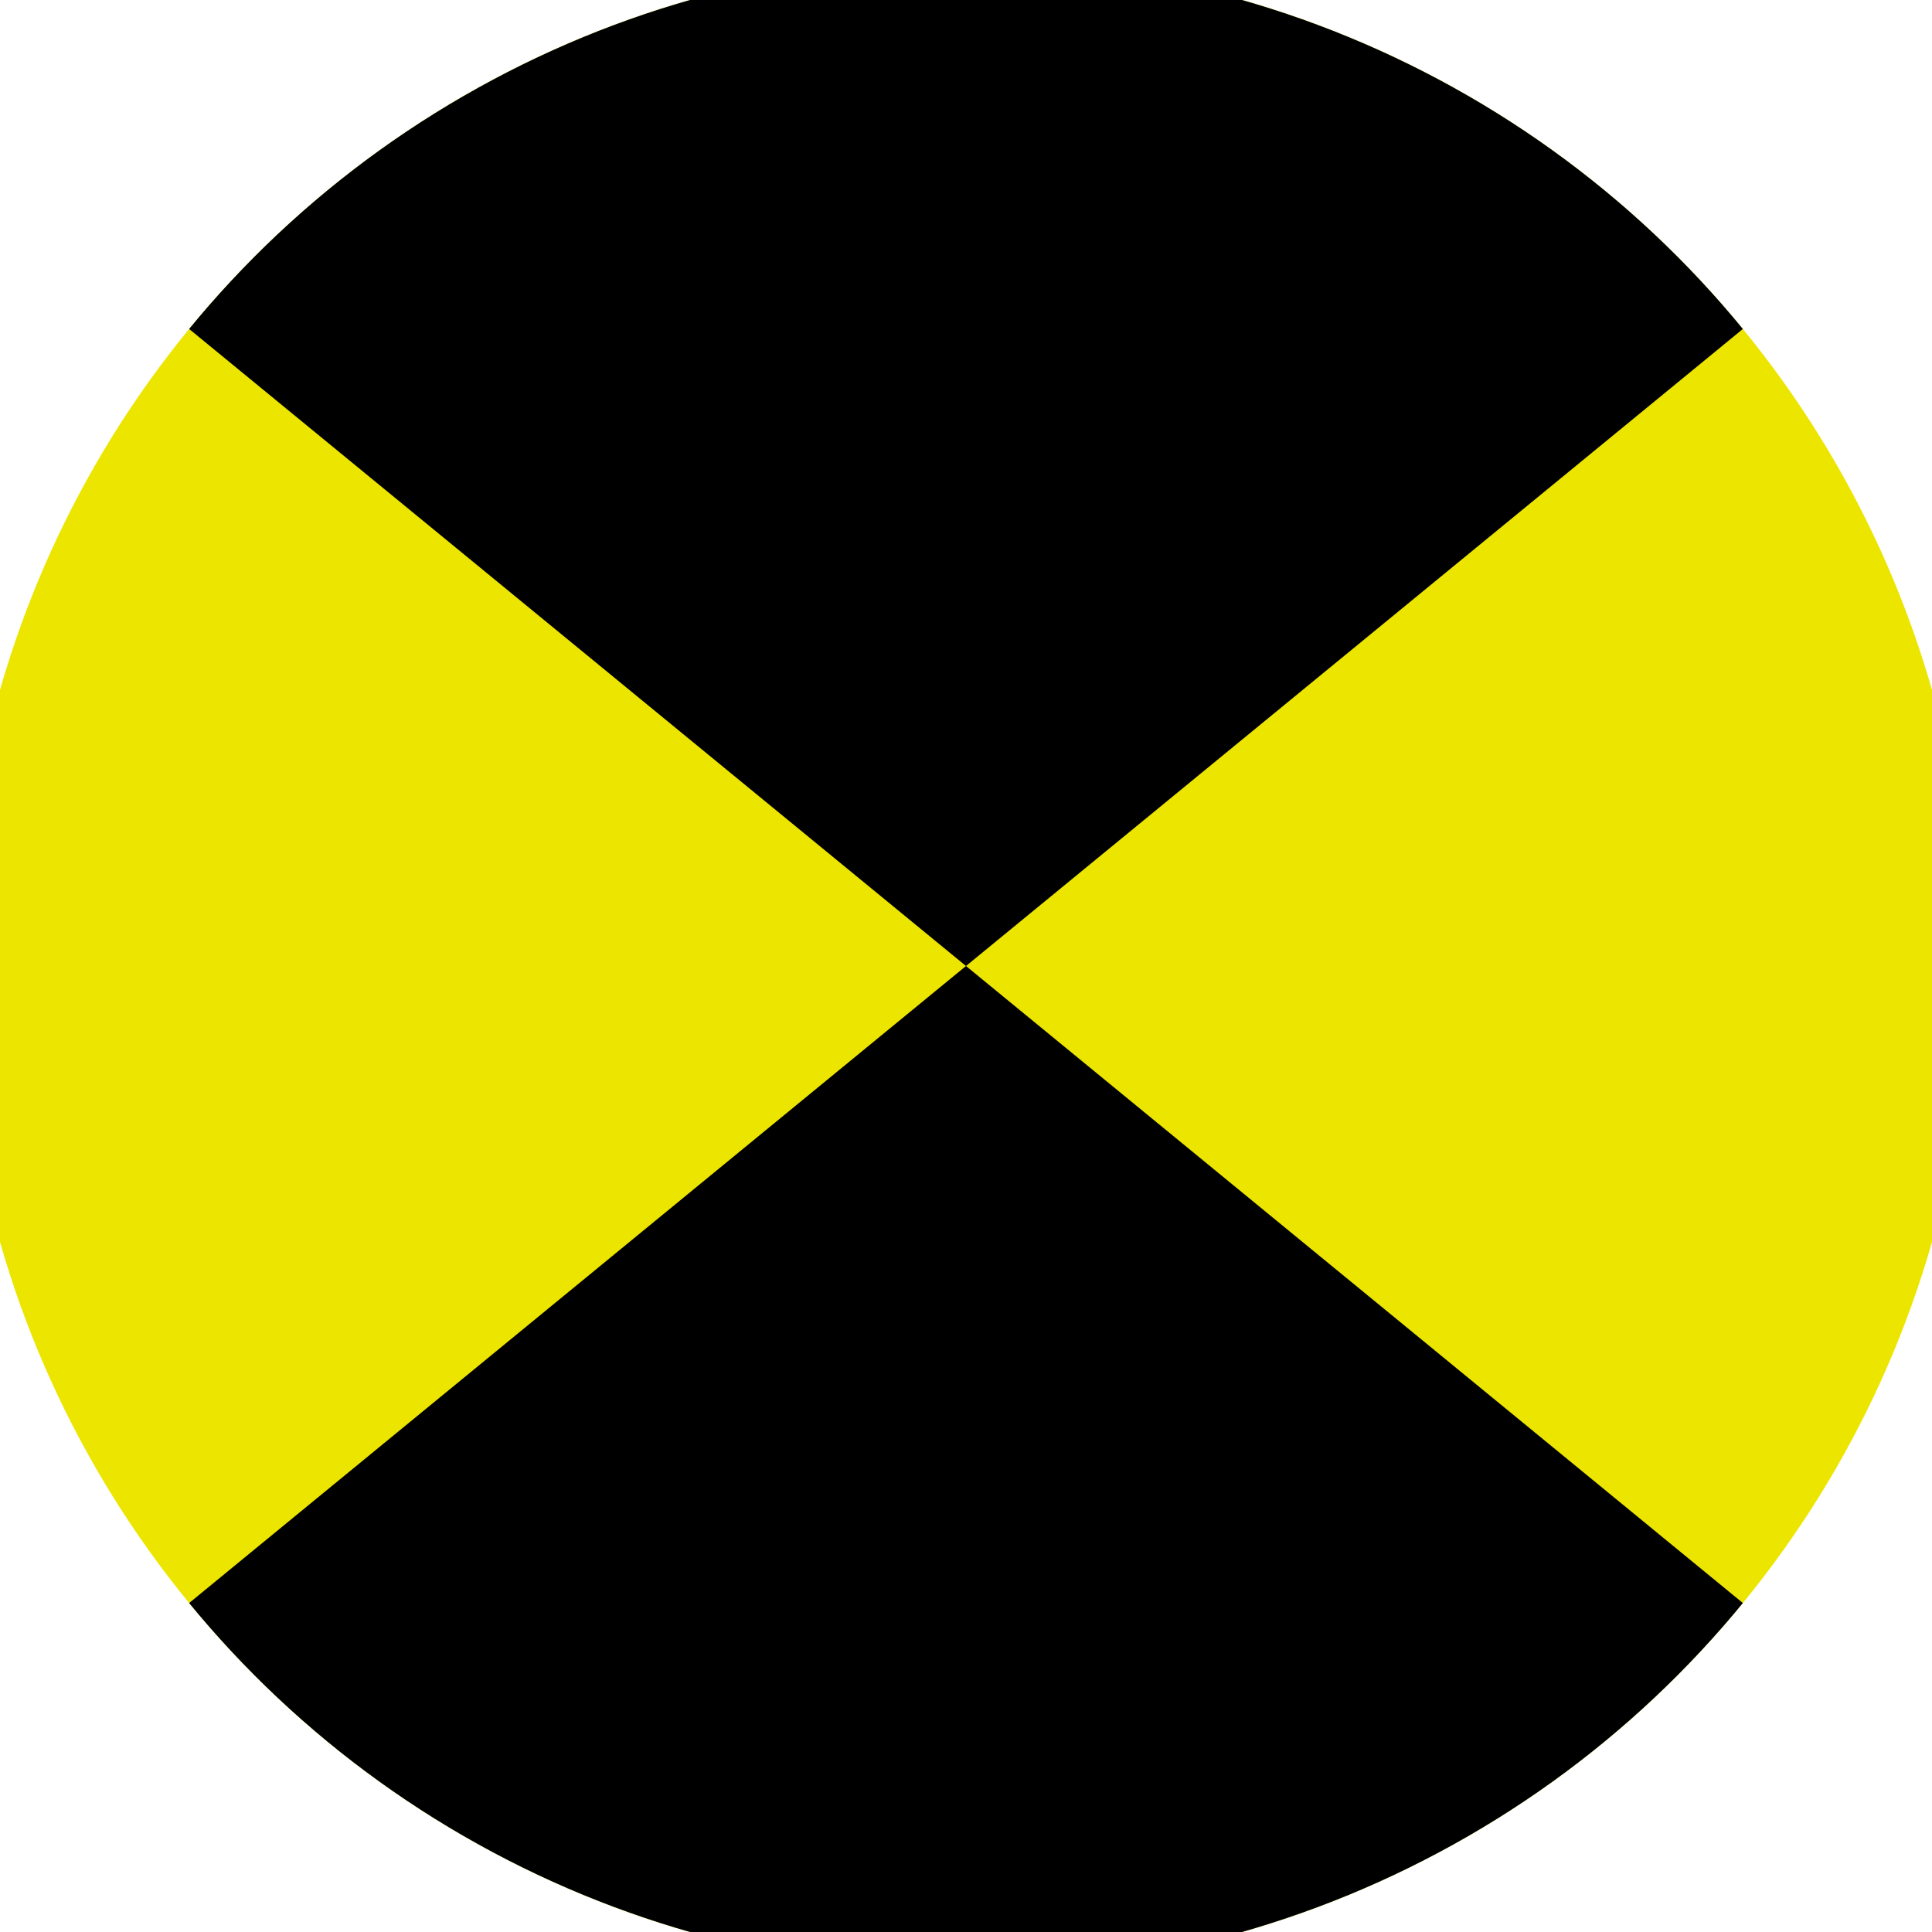
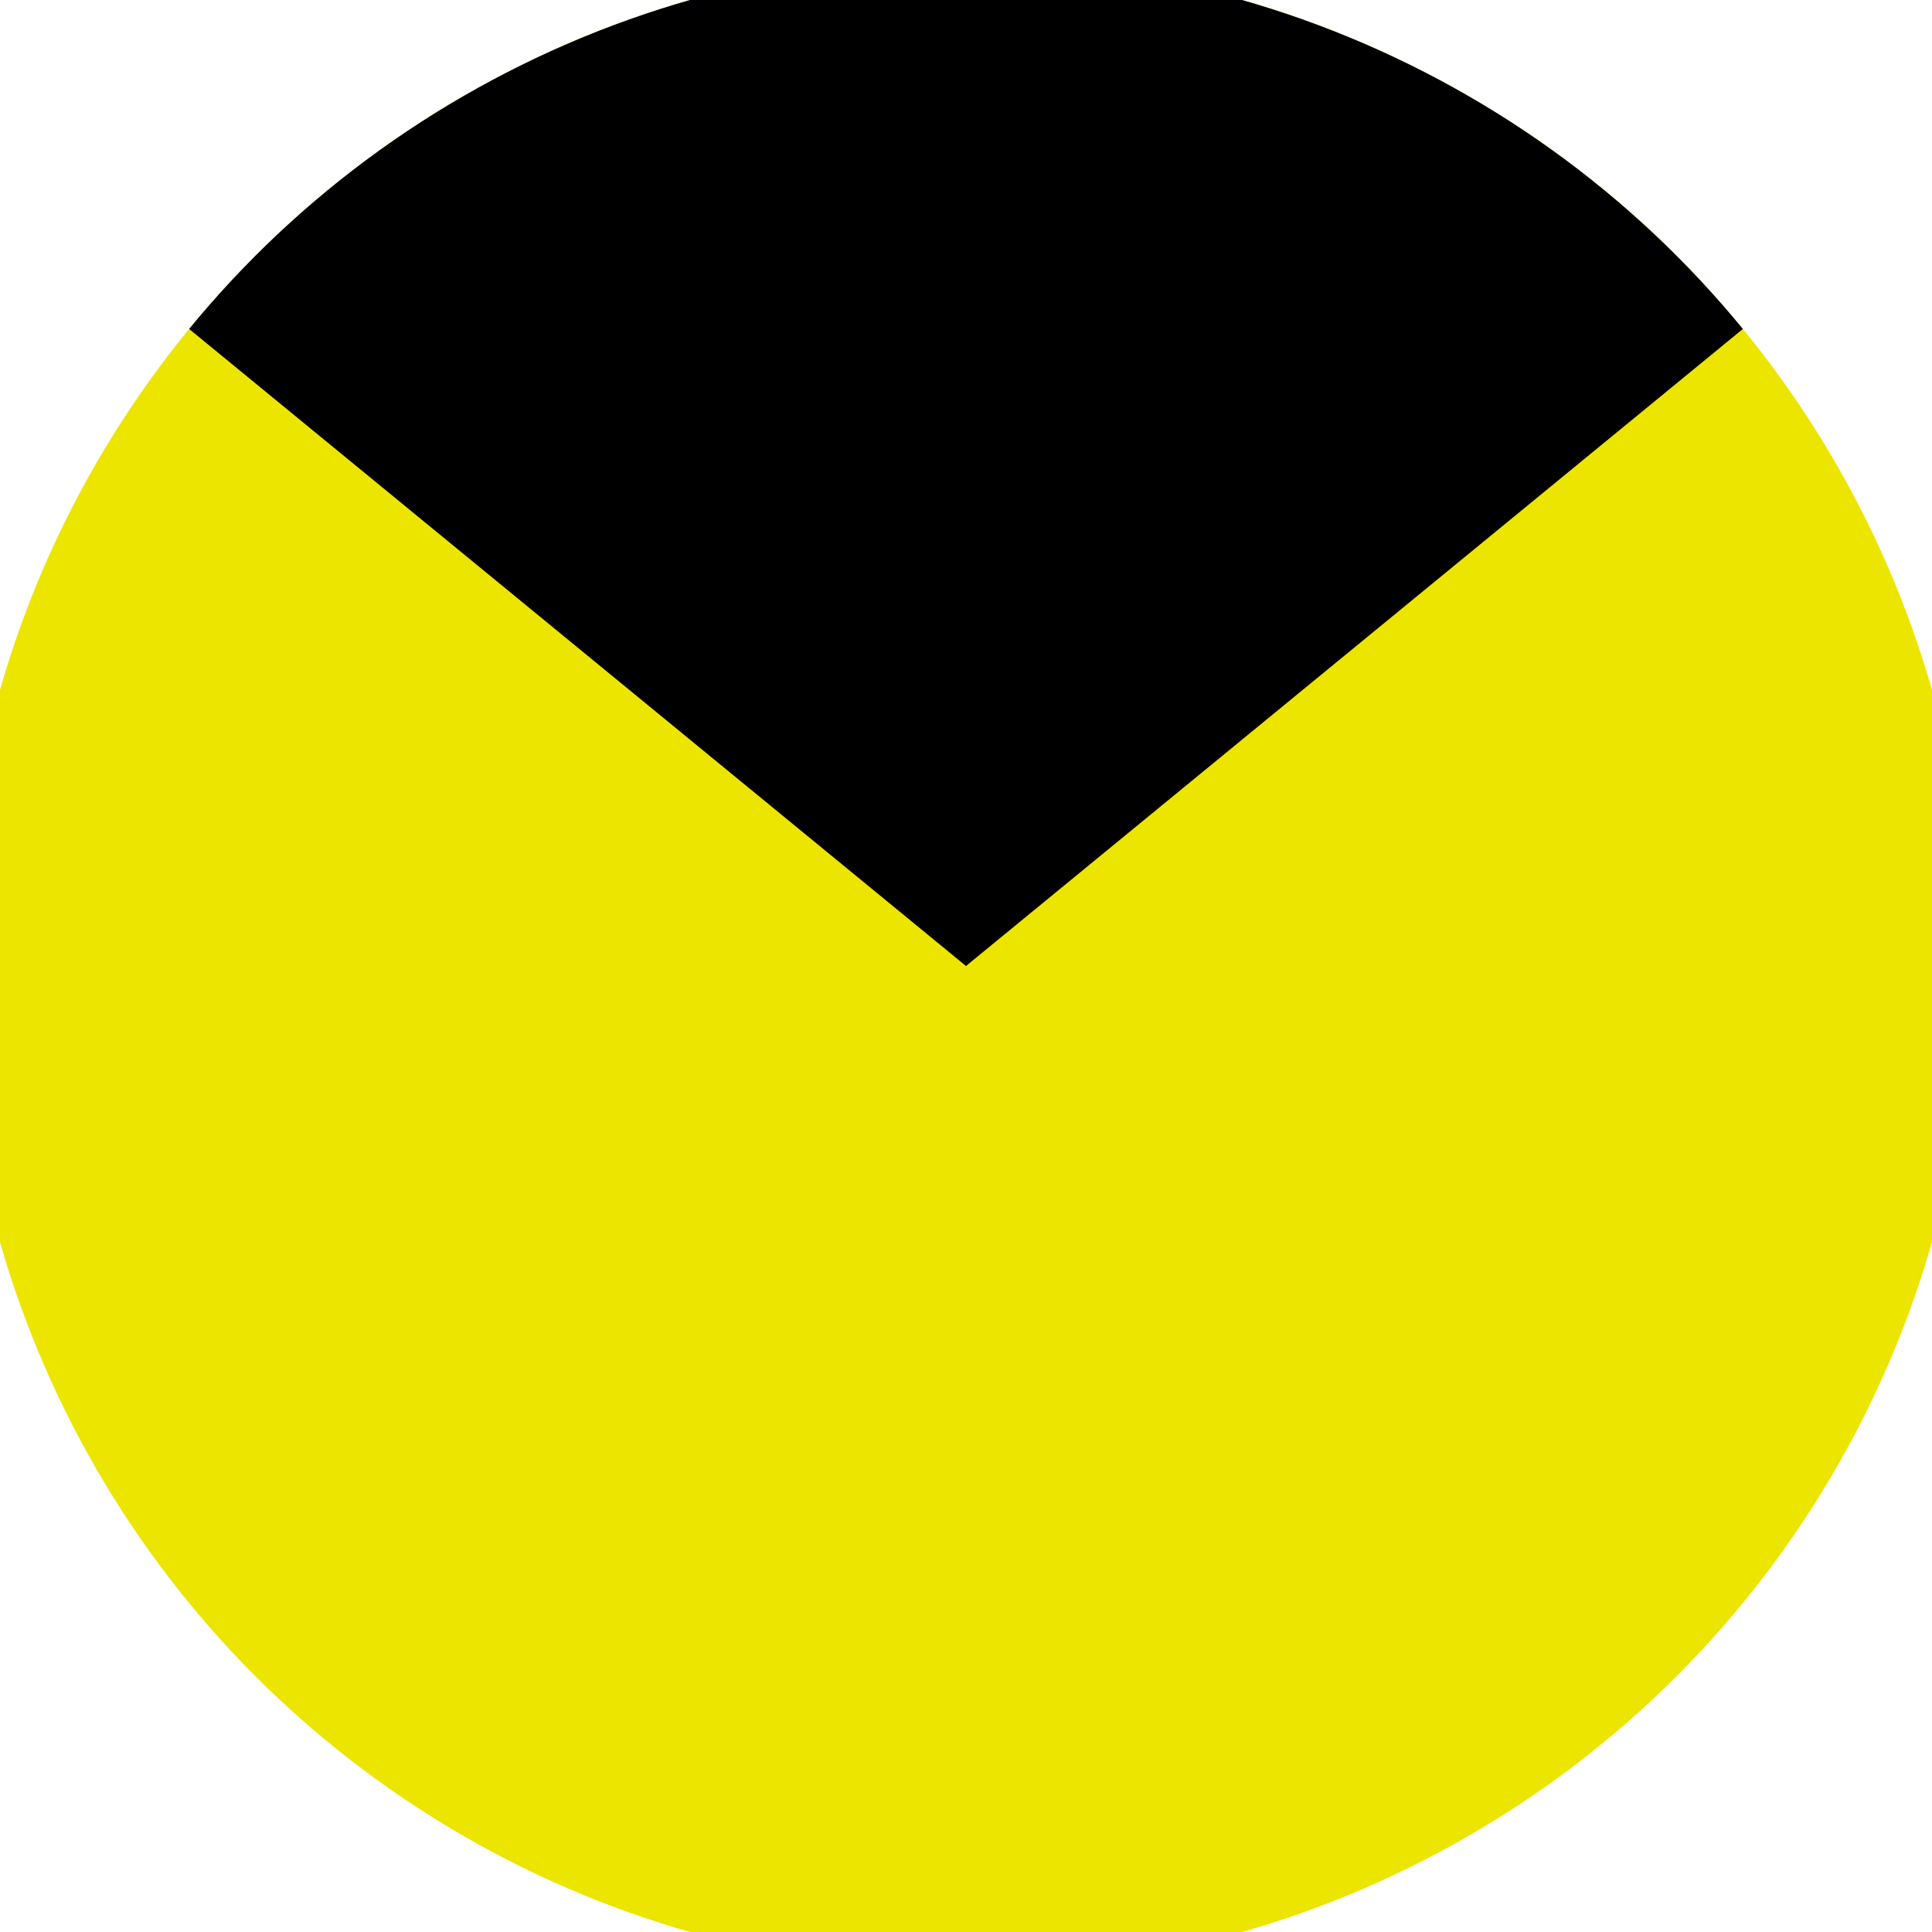
<svg xmlns="http://www.w3.org/2000/svg" width="128" height="128" viewBox="0 0 100 100" shape-rendering="geometricPrecision">
  <defs>
    <clipPath id="clip">
      <circle cx="50" cy="50" r="52" />
    </clipPath>
  </defs>
  <g transform="rotate(0 50 50)">
    <rect x="0" y="0" width="100" height="100" fill="#ece500" clip-path="url(#clip)" />
    <path d="M 0 9 L 50 50 L 100 9 V -1 H -1 Z" fill="#000000" clip-path="url(#clip)" />
-     <path d="M 0 91 L 50 50 L 100 91 V 101 H -1 Z" fill="#000000" clip-path="url(#clip)" />
  </g>
</svg>